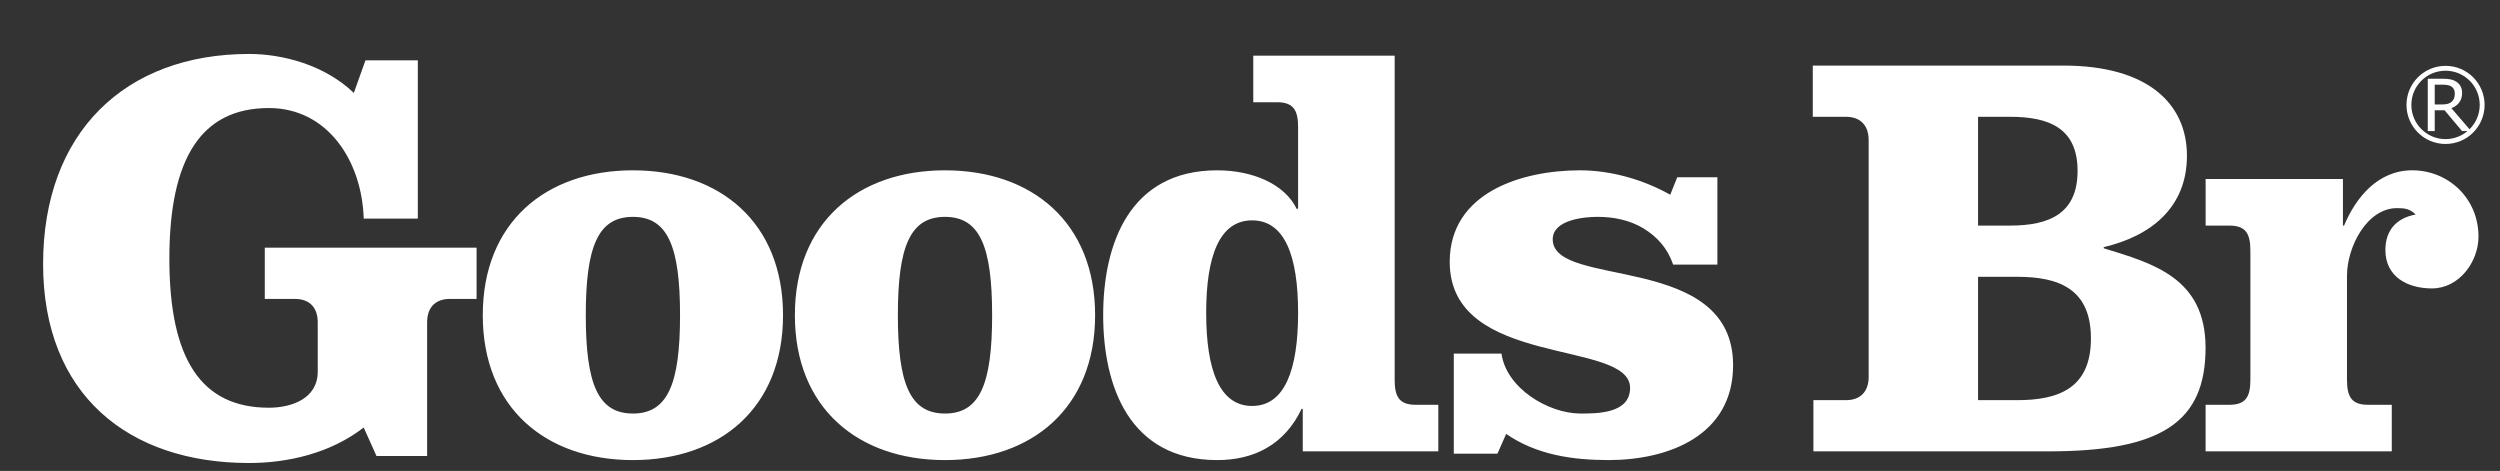
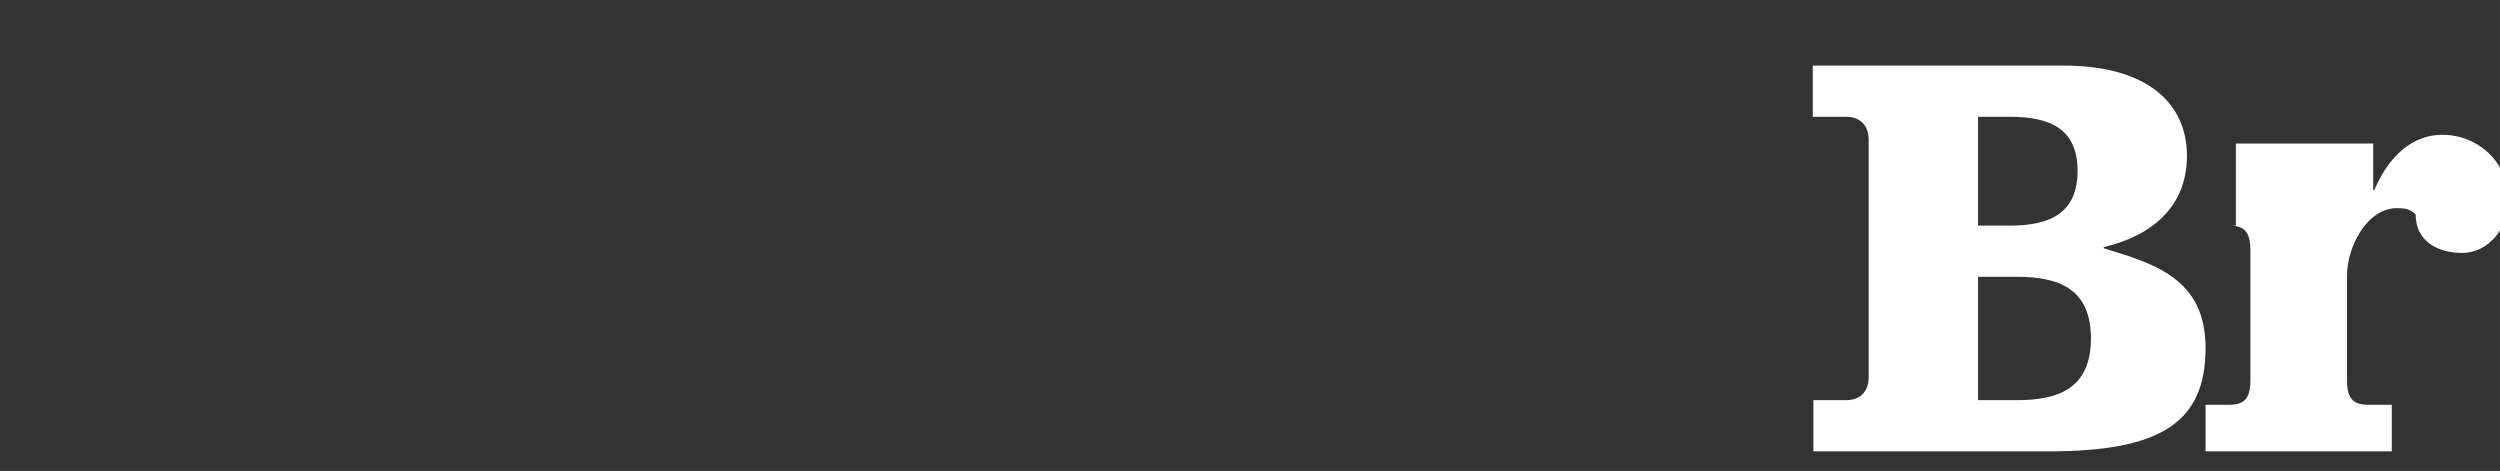
<svg xmlns="http://www.w3.org/2000/svg" version="1.1" width="253.465" height="47.743" enable-background="new 0 0 253.465 47.743" xml:space="preserve" style="">
  <rect width="100%" height="100%" fill="#333333" stroke="none" />
-   <rect id="backgroundrect" width="100%" height="100%" x="0" y="0" fill="none" stroke="none" />
  <g class="currentLayer" style="">
    <title>Layer 1</title>
    <g id="svg_1" class="selected" fill="#ffffff" fill-opacity="1">
-       <path fill-rule="evenodd" clip-rule="evenodd" fill="#ffffff" d="M189.458,38.21c0,1.476-0.827,2.361-2.301,2.361h-3.304v5.19   h23.832c11.444,0,15.928-2.95,15.928-10.501c0-7.079-5.31-8.554-10.325-10.088v-0.117c4.778-1.121,8.438-4.013,8.438-9.262   c0-5.31-4.014-9.144-12.509-9.144h-25.426v5.192h3.364c1.474,0,2.301,0.884,2.301,2.358V38.21z M200.547,28.063h3.952   c4.189,0,7.492,1.18,7.492,6.254c0,5.072-3.304,6.254-7.492,6.254h-3.952V28.063z M200.547,11.841h3.245   c4.009,0,6.844,1.18,6.844,5.486c0,4.307-2.835,5.545-6.844,5.545h-3.245V11.841z M223.617,22.872h2.416   c1.711,0,2.124,0.885,2.124,2.537v13.095c0,1.652-0.413,2.536-2.124,2.536h-2.416v4.721h18.876V41.04h-2.418   c-1.71,0-2.123-0.885-2.123-2.536V27.946c0-2.891,2.005-6.844,5.074-6.844c0.767,0,1.297,0.059,1.887,0.648   c-1.947,0.355-3.068,1.592-3.068,3.599c0,2.714,2.242,3.893,4.72,3.893c2.771,0,4.719-2.714,4.719-5.252   c0-3.893-3.067-6.723-6.723-6.723c-3.481,0-5.724,2.771-6.904,5.604h-0.117v-4.72h-13.92V22.872z" id="svg_2" fill-opacity="1" />
-       <path fill-rule="evenodd" clip-rule="evenodd" fill="#ffffff" d="M243.983,10.636c0-1.092,0.444-2.083,1.16-2.799V7.835   c0.717-0.717,1.707-1.159,2.8-1.159c1.094,0,2.085,0.444,2.801,1.159v0.002c0.715,0.716,1.159,1.707,1.159,2.799   c0,1.093-0.444,2.084-1.159,2.802c-0.715,0.716-1.707,1.159-2.801,1.159c-1.093,0-2.084-0.444-2.8-1.16v0.001   C244.427,12.72,243.983,11.729,243.983,10.636 M250.17,13.291h-0.551l-1.776-2.112h-0.996v2.112h-0.705V7.98h1.487   c0.321,0,0.588,0.021,0.803,0.064c0.212,0.04,0.407,0.115,0.578,0.222c0.192,0.122,0.341,0.274,0.449,0.46   c0.108,0.183,0.163,0.416,0.163,0.699c0,0.382-0.097,0.702-0.289,0.963c-0.191,0.256-0.458,0.449-0.795,0.58l1.838,2.136   l0.018-0.018c0.626-0.627,1.015-1.494,1.015-2.451s-0.39-1.824-1.014-2.451h-0.002c-0.626-0.627-1.494-1.015-2.451-1.015   c-0.957,0-1.824,0.388-2.449,1.014l-0.002,0.002c-0.626,0.626-1.014,1.493-1.014,2.451s0.388,1.824,1.015,2.451   c0.626,0.626,1.492,1.016,2.449,1.016C248.791,14.103,249.567,13.797,250.17,13.291 M248.884,9.475   c0-0.153-0.027-0.287-0.081-0.403c-0.054-0.118-0.141-0.219-0.265-0.3c-0.1-0.069-0.223-0.117-0.363-0.142   c-0.14-0.028-0.306-0.044-0.495-0.044h-0.833v2.006h0.714c0.224,0,0.418-0.019,0.587-0.058c0.164-0.041,0.304-0.114,0.421-0.22   c0.108-0.099,0.185-0.216,0.237-0.343C248.857,9.84,248.884,9.676,248.884,9.475" id="svg_3" fill-opacity="1" />
-       <path fill-rule="evenodd" clip-rule="evenodd" fill="#ffffff" d="M147.395,35.85v10.147h4.425l0.884-2.006   c3.067,2.123,6.725,2.654,10.384,2.654c6.076,0,12.623-2.477,12.623-9.616c0-11.531-18.287-7.706-18.287-12.762   c0-1.99,3.184-2.281,4.54-2.281c1.714,0,3.304,0.352,4.662,1.17c1.356,0.836,2.418,1.956,3.008,3.668h4.484v-8.849h-4.07   l-0.708,1.77c-2.714-1.533-6.017-2.477-9.146-2.477c-5.898,0-13.213,2.241-13.213,9.282c0,10.827,18.287,7.811,18.287,12.777   c0,2.6-3.304,2.6-5.014,2.6c-3.304,0-7.551-2.595-8.023-6.077H147.395z M64.168,17.268c-8.791,0-15.221,5.251-15.221,14.688   c0,9.44,6.429,14.69,15.221,14.69c8.791,0,15.22-5.25,15.22-14.69C79.387,22.519,72.959,17.268,64.168,17.268 M64.168,21.987   c3.538,0,4.779,3.009,4.779,9.969c0,6.962-1.241,9.971-4.779,9.971c-3.54,0-4.778-3.009-4.778-9.971   C59.39,24.996,60.628,21.987,64.168,21.987 M48.319,25.113H26.845v5.194h3.067c1.475,0,2.302,0.883,2.302,2.358v5.015   c0,2.772-2.714,3.657-4.956,3.657c-6.842,0-10.088-4.897-10.088-15.102c0-10.207,3.246-15.281,10.088-15.281   c5.96,0,9.441,5.37,9.617,11.211h5.486V6.119h-5.309l-1.179,3.302c-2.951-2.83-7.197-3.951-10.618-3.951   C12.688,5.47,4.37,13.433,4.37,26.765c0,13.216,8.612,20.177,20.883,20.177c3.834,0,8.2-0.944,11.621-3.598l1.298,2.89h5.133   V32.665c0-1.476,0.826-2.358,2.3-2.358h2.713V25.113z M95.81,17.268c-8.791,0-15.221,5.251-15.221,14.688   c0,9.44,6.43,14.69,15.221,14.69c8.788,0,15.218-5.25,15.218-14.69C111.028,22.519,104.598,17.268,95.81,17.268 M95.81,21.987   c3.537,0,4.778,3.009,4.778,9.969c0,6.962-1.241,9.971-4.778,9.971c-3.541,0-4.779-3.009-4.779-9.971   C91.031,24.996,92.269,21.987,95.81,21.987 M126.947,41.159c-3.302,0-4.658-3.656-4.658-9.439c0-5.78,1.356-9.378,4.658-9.378   c3.305,0,4.662,3.597,4.662,9.378C131.609,37.502,130.252,41.159,126.947,41.159 M132.081,45.761h13.744V41.04h-2.3   c-1.711,0-2.125-0.883-2.125-2.536V5.647h-14.335v4.718h2.42c1.711,0,2.124,0.886,2.124,2.537v8.2l-0.118,0.118   c-1.239-2.597-4.543-3.952-8.082-3.952c-8.909,0-11.562,7.491-11.562,14.688c0,7.198,2.653,14.69,11.562,14.69   c3.775,0,6.843-1.592,8.554-5.192h0.118V45.761z" id="svg_4" fill-opacity="1" />
+       <path fill-rule="evenodd" clip-rule="evenodd" fill="#ffffff" d="M189.458,38.21c0,1.476-0.827,2.361-2.301,2.361h-3.304v5.19   h23.832c11.444,0,15.928-2.95,15.928-10.501c0-7.079-5.31-8.554-10.325-10.088v-0.117c4.778-1.121,8.438-4.013,8.438-9.262   c0-5.31-4.014-9.144-12.509-9.144h-25.426v5.192h3.364c1.474,0,2.301,0.884,2.301,2.358V38.21z M200.547,28.063h3.952   c4.189,0,7.492,1.18,7.492,6.254c0,5.072-3.304,6.254-7.492,6.254h-3.952V28.063z M200.547,11.841h3.245   c4.009,0,6.844,1.18,6.844,5.486c0,4.307-2.835,5.545-6.844,5.545h-3.245V11.841z M223.617,22.872h2.416   c1.711,0,2.124,0.885,2.124,2.537v13.095c0,1.652-0.413,2.536-2.124,2.536h-2.416v4.721h18.876V41.04h-2.418   c-1.71,0-2.123-0.885-2.123-2.536V27.946c0-2.891,2.005-6.844,5.074-6.844c0.767,0,1.297,0.059,1.887,0.648   c0,2.714,2.242,3.893,4.72,3.893c2.771,0,4.719-2.714,4.719-5.252   c0-3.893-3.067-6.723-6.723-6.723c-3.481,0-5.724,2.771-6.904,5.604h-0.117v-4.72h-13.92V22.872z" id="svg_2" fill-opacity="1" />
    </g>
  </g>
</svg>